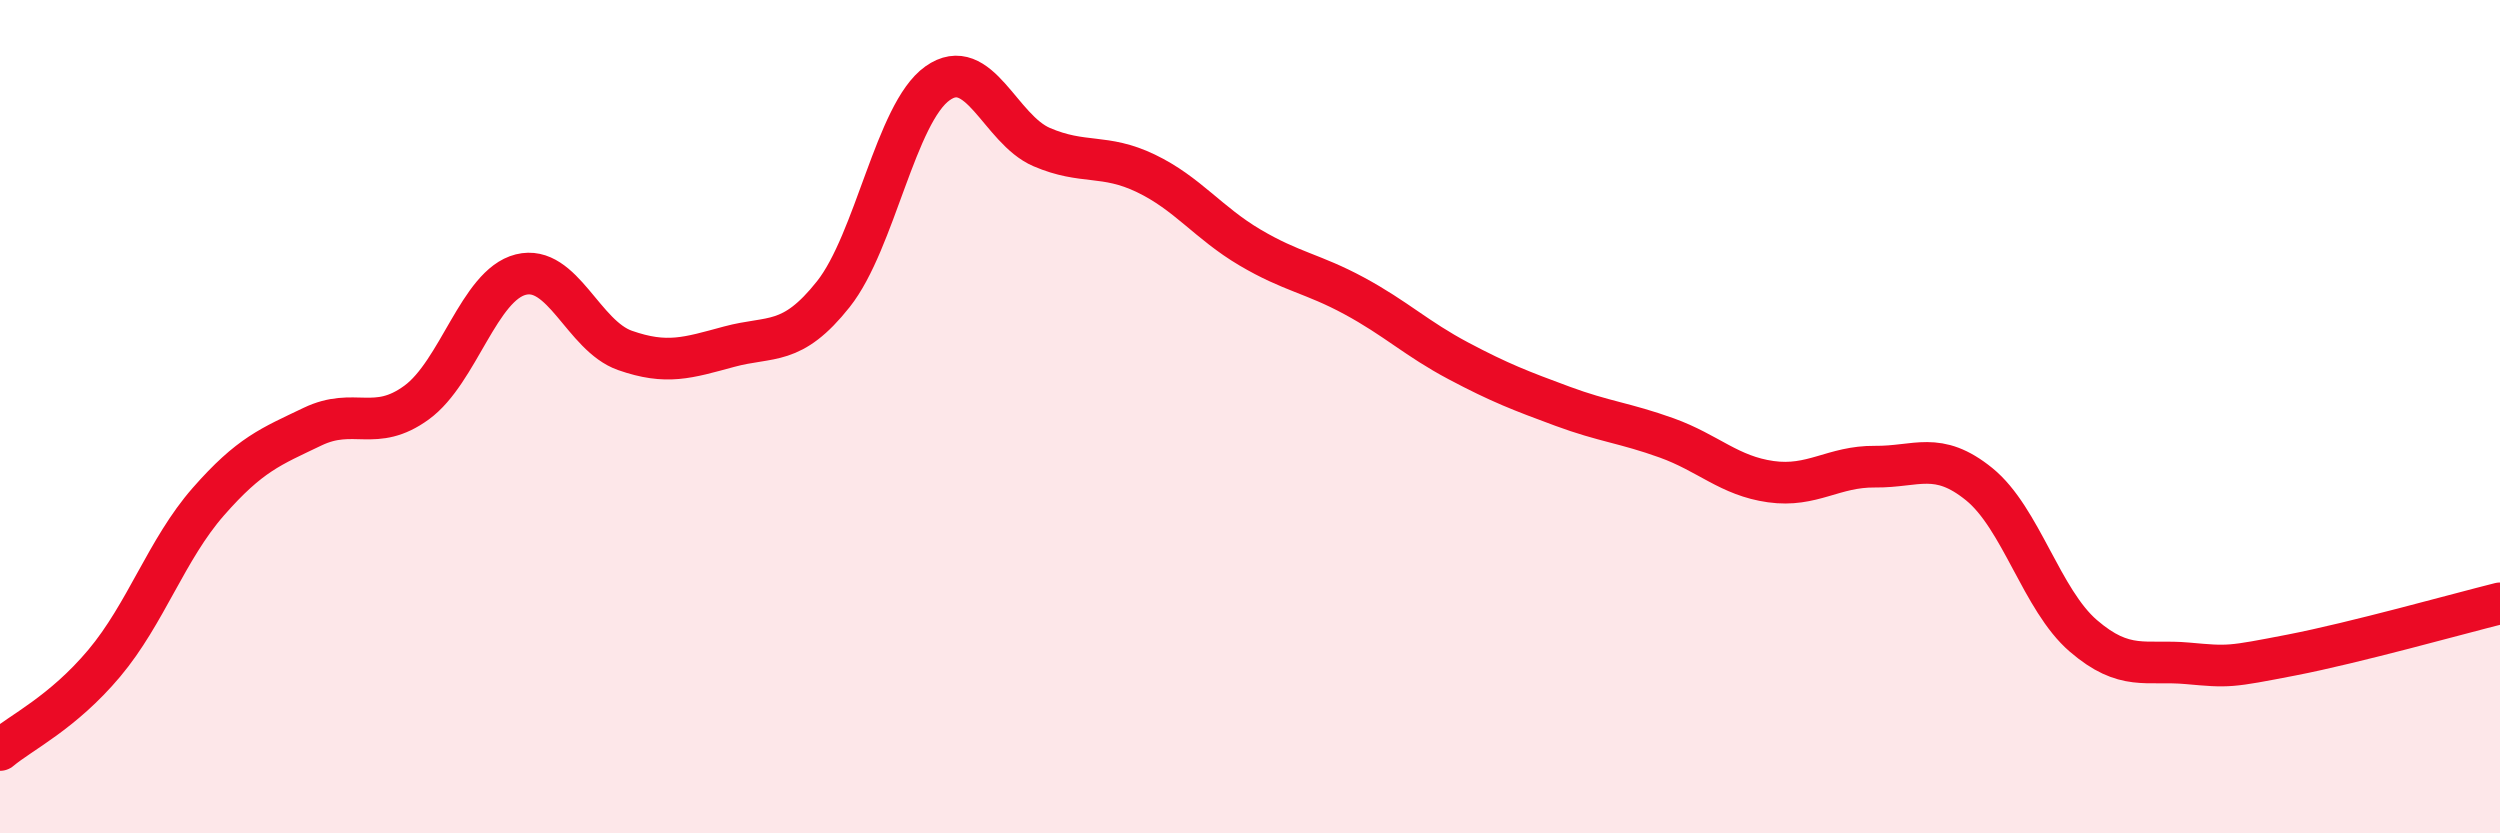
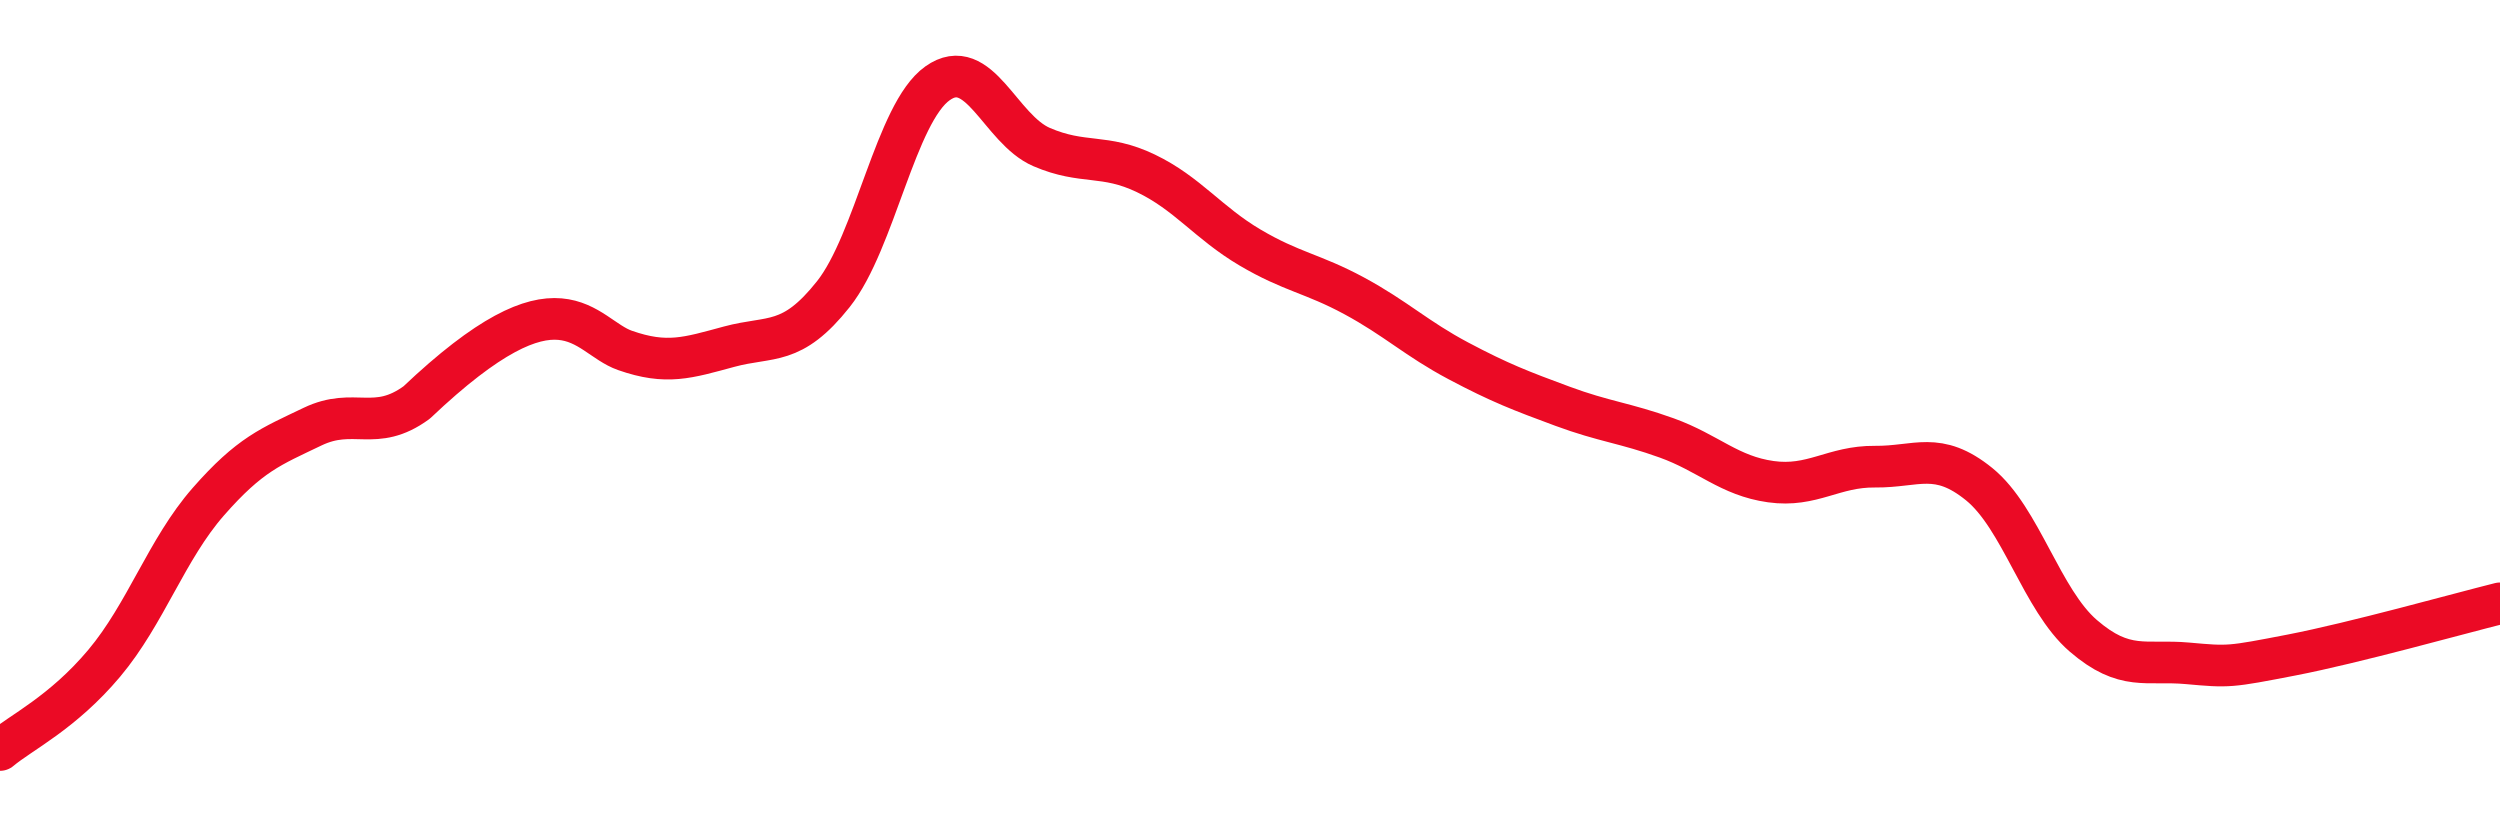
<svg xmlns="http://www.w3.org/2000/svg" width="60" height="20" viewBox="0 0 60 20">
-   <path d="M 0,18 C 0.5,17.58 1.5,17.11 2.5,15.92 C 3.5,14.73 4,13.18 5,12.04 C 6,10.9 6.5,10.72 7.5,10.24 C 8.5,9.76 9,10.39 10,9.66 C 11,8.93 11.5,6.84 12.5,6.59 C 13.5,6.34 14,8.06 15,8.41 C 16,8.76 16.5,8.59 17.5,8.32 C 18.5,8.05 19,8.32 20,7.06 C 21,5.8 21.5,2.71 22.5,2 C 23.5,1.29 24,3.1 25,3.53 C 26,3.96 26.5,3.68 27.5,4.16 C 28.5,4.64 29,5.35 30,5.94 C 31,6.53 31.5,6.56 32.5,7.1 C 33.5,7.64 34,8.13 35,8.66 C 36,9.19 36.5,9.38 37.5,9.75 C 38.5,10.12 39,10.15 40,10.51 C 41,10.87 41.5,11.42 42.5,11.56 C 43.5,11.7 44,11.19 45,11.2 C 46,11.21 46.5,10.81 47.5,11.62 C 48.5,12.43 49,14.4 50,15.26 C 51,16.12 51.5,15.83 52.5,15.92 C 53.5,16.01 53.5,16.01 55,15.72 C 56.5,15.43 59,14.73 60,14.48L60 20L0 20Z" fill="#EB0A25" opacity="0.1" stroke-linecap="round" stroke-linejoin="round" />
-   <path d="M 0,18 C 0.5,17.58 1.5,17.11 2.5,15.92 C 3.5,14.73 4,13.18 5,12.04 C 6,10.9 6.5,10.72 7.5,10.24 C 8.5,9.76 9,10.39 10,9.66 C 11,8.93 11.5,6.84 12.5,6.59 C 13.5,6.34 14,8.06 15,8.41 C 16,8.76 16.5,8.59 17.5,8.32 C 18.5,8.05 19,8.32 20,7.06 C 21,5.8 21.5,2.71 22.5,2 C 23.5,1.29 24,3.1 25,3.53 C 26,3.96 26.5,3.68 27.5,4.16 C 28.5,4.64 29,5.35 30,5.94 C 31,6.53 31.5,6.56 32.5,7.1 C 33.5,7.64 34,8.13 35,8.66 C 36,9.19 36.5,9.38 37.5,9.75 C 38.5,10.12 39,10.15 40,10.51 C 41,10.87 41.5,11.42 42.5,11.56 C 43.5,11.7 44,11.19 45,11.2 C 46,11.21 46.5,10.81 47.5,11.62 C 48.5,12.43 49,14.4 50,15.26 C 51,16.12 51.5,15.83 52.5,15.92 C 53.5,16.01 53.5,16.01 55,15.72 C 56.5,15.43 59,14.73 60,14.48" stroke="#EB0A25" stroke-width="1" fill="none" stroke-linecap="round" stroke-linejoin="round" />
+   <path d="M 0,18 C 0.5,17.58 1.5,17.11 2.5,15.92 C 3.5,14.73 4,13.18 5,12.04 C 6,10.9 6.5,10.72 7.5,10.24 C 8.5,9.76 9,10.39 10,9.66 C 13.5,6.34 14,8.06 15,8.41 C 16,8.76 16.5,8.59 17.5,8.32 C 18.5,8.05 19,8.32 20,7.06 C 21,5.8 21.5,2.71 22.5,2 C 23.5,1.29 24,3.1 25,3.53 C 26,3.96 26.5,3.68 27.5,4.16 C 28.5,4.64 29,5.35 30,5.94 C 31,6.53 31.5,6.56 32.5,7.1 C 33.5,7.64 34,8.13 35,8.66 C 36,9.19 36.5,9.38 37.5,9.75 C 38.5,10.12 39,10.15 40,10.51 C 41,10.87 41.5,11.42 42.5,11.56 C 43.5,11.7 44,11.19 45,11.2 C 46,11.21 46.5,10.81 47.5,11.62 C 48.5,12.43 49,14.4 50,15.26 C 51,16.12 51.5,15.83 52.5,15.92 C 53.5,16.01 53.5,16.01 55,15.72 C 56.5,15.43 59,14.73 60,14.48" stroke="#EB0A25" stroke-width="1" fill="none" stroke-linecap="round" stroke-linejoin="round" />
</svg>